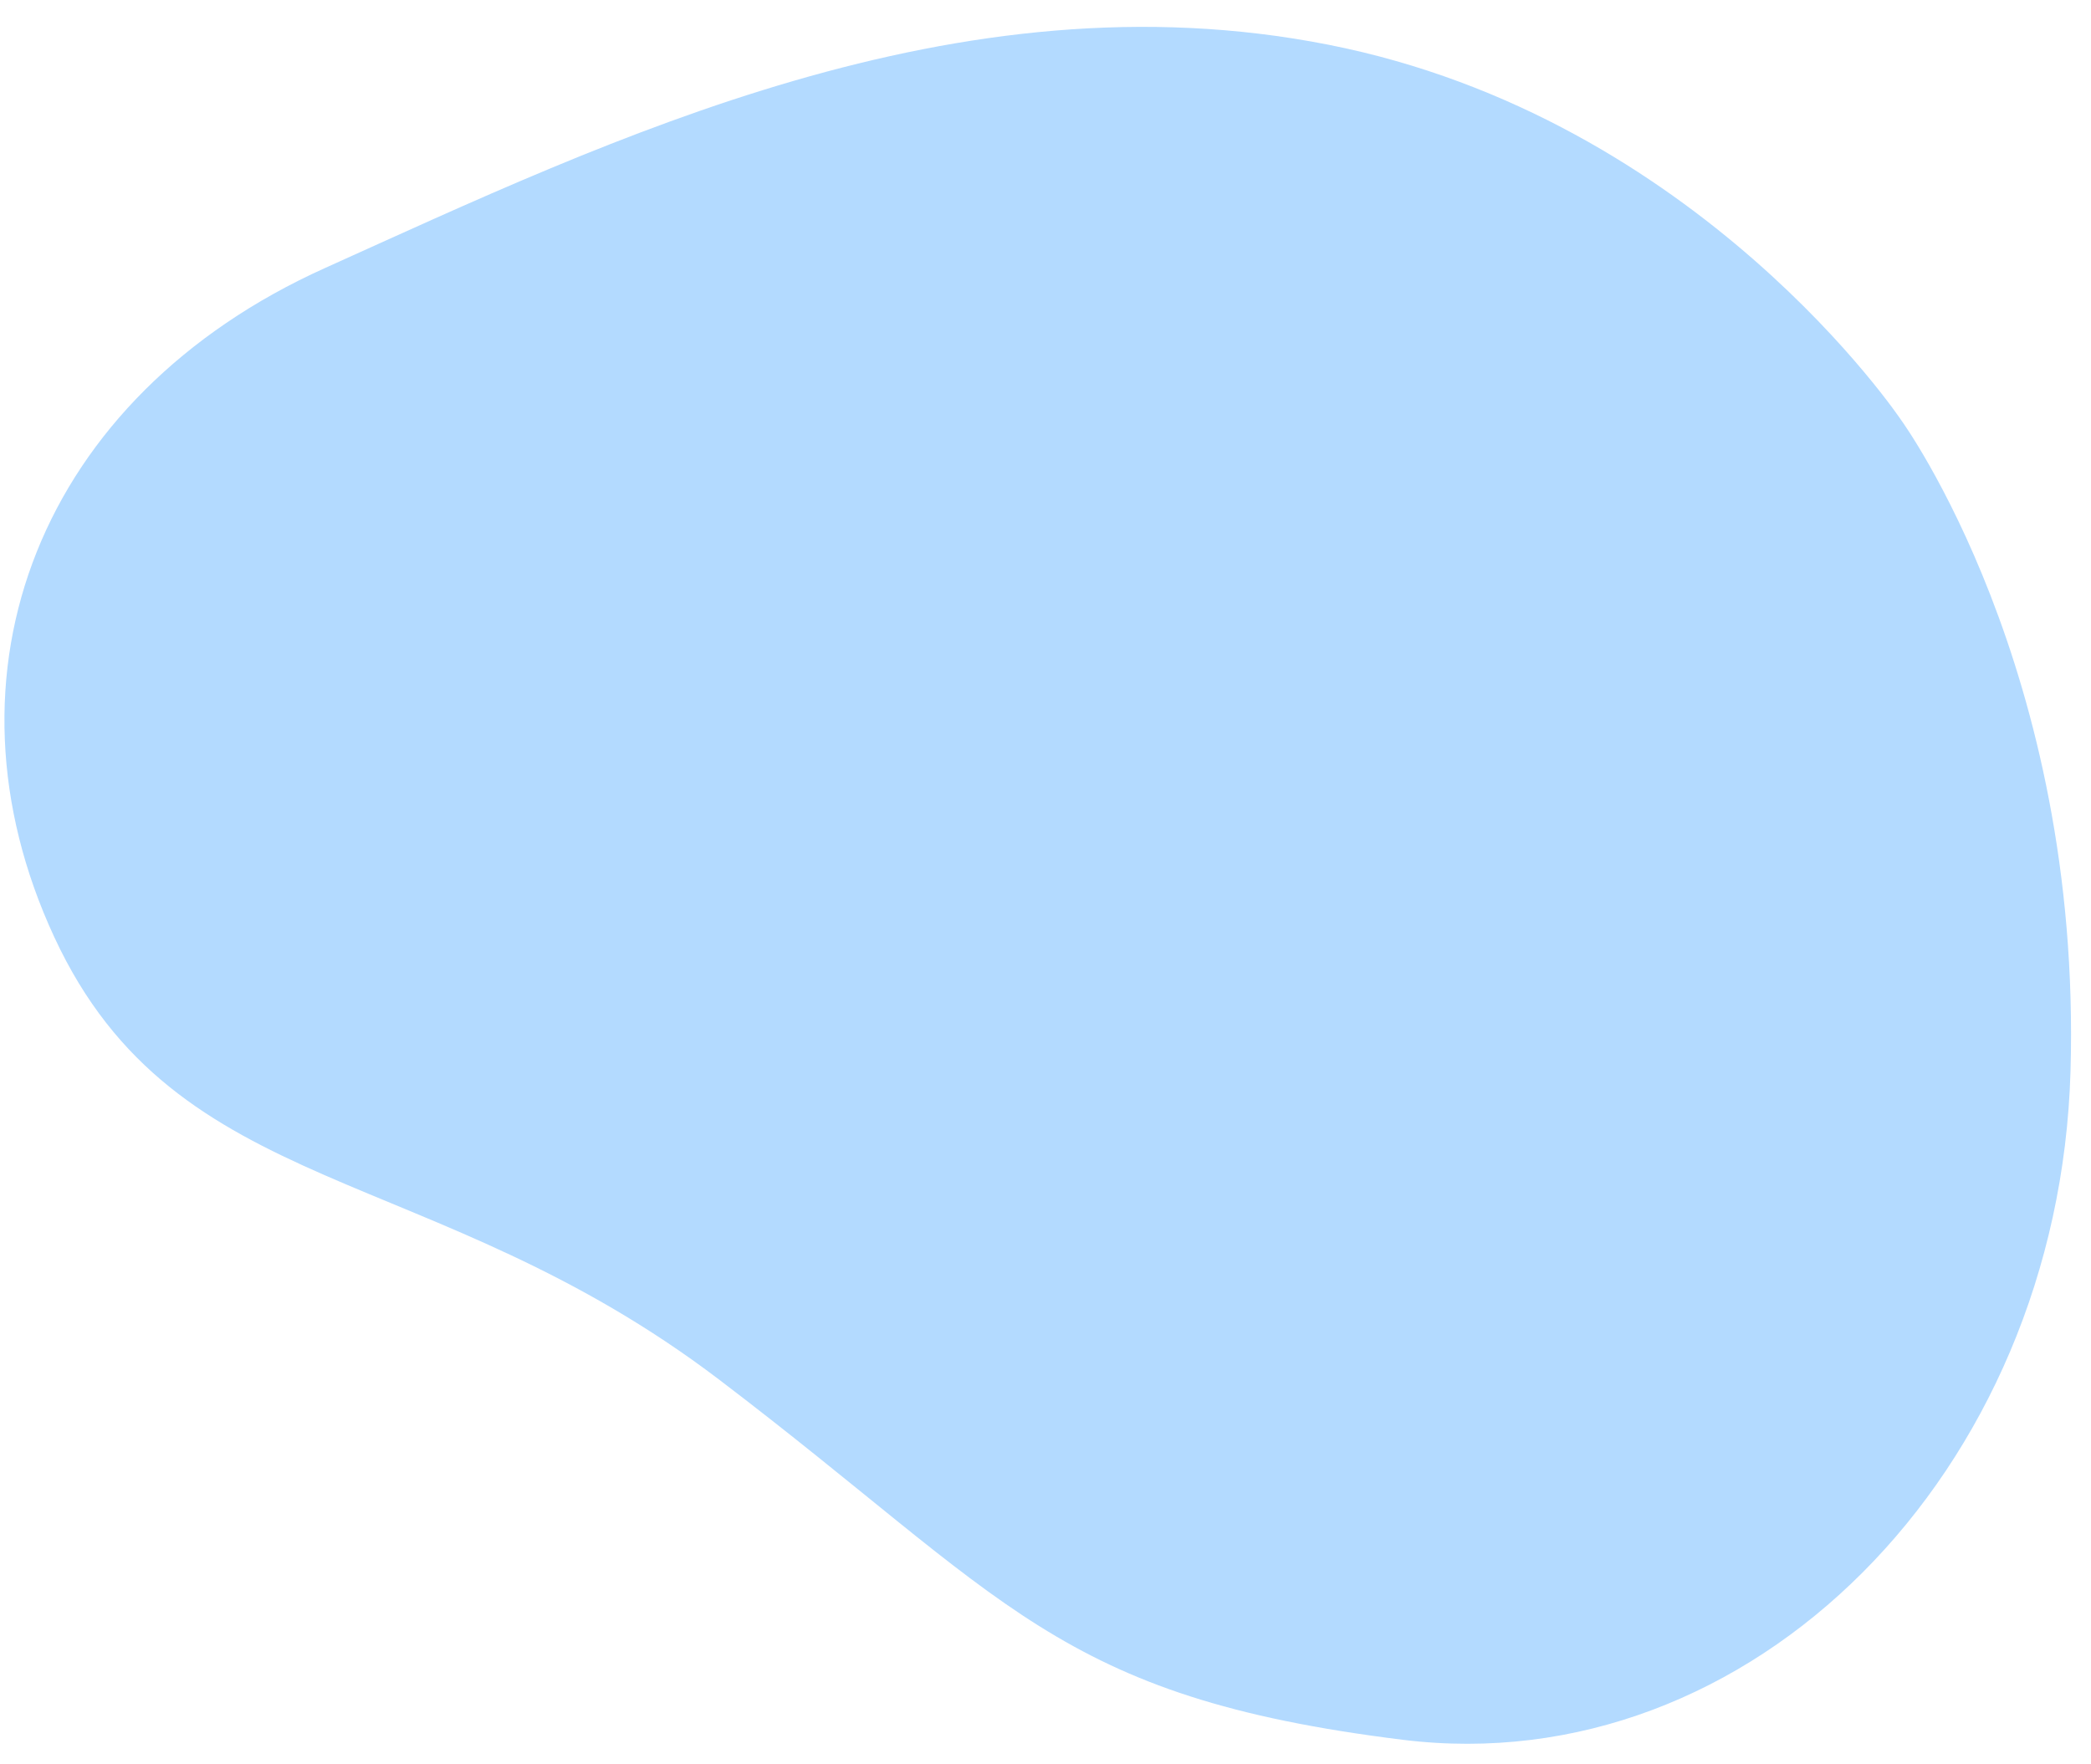
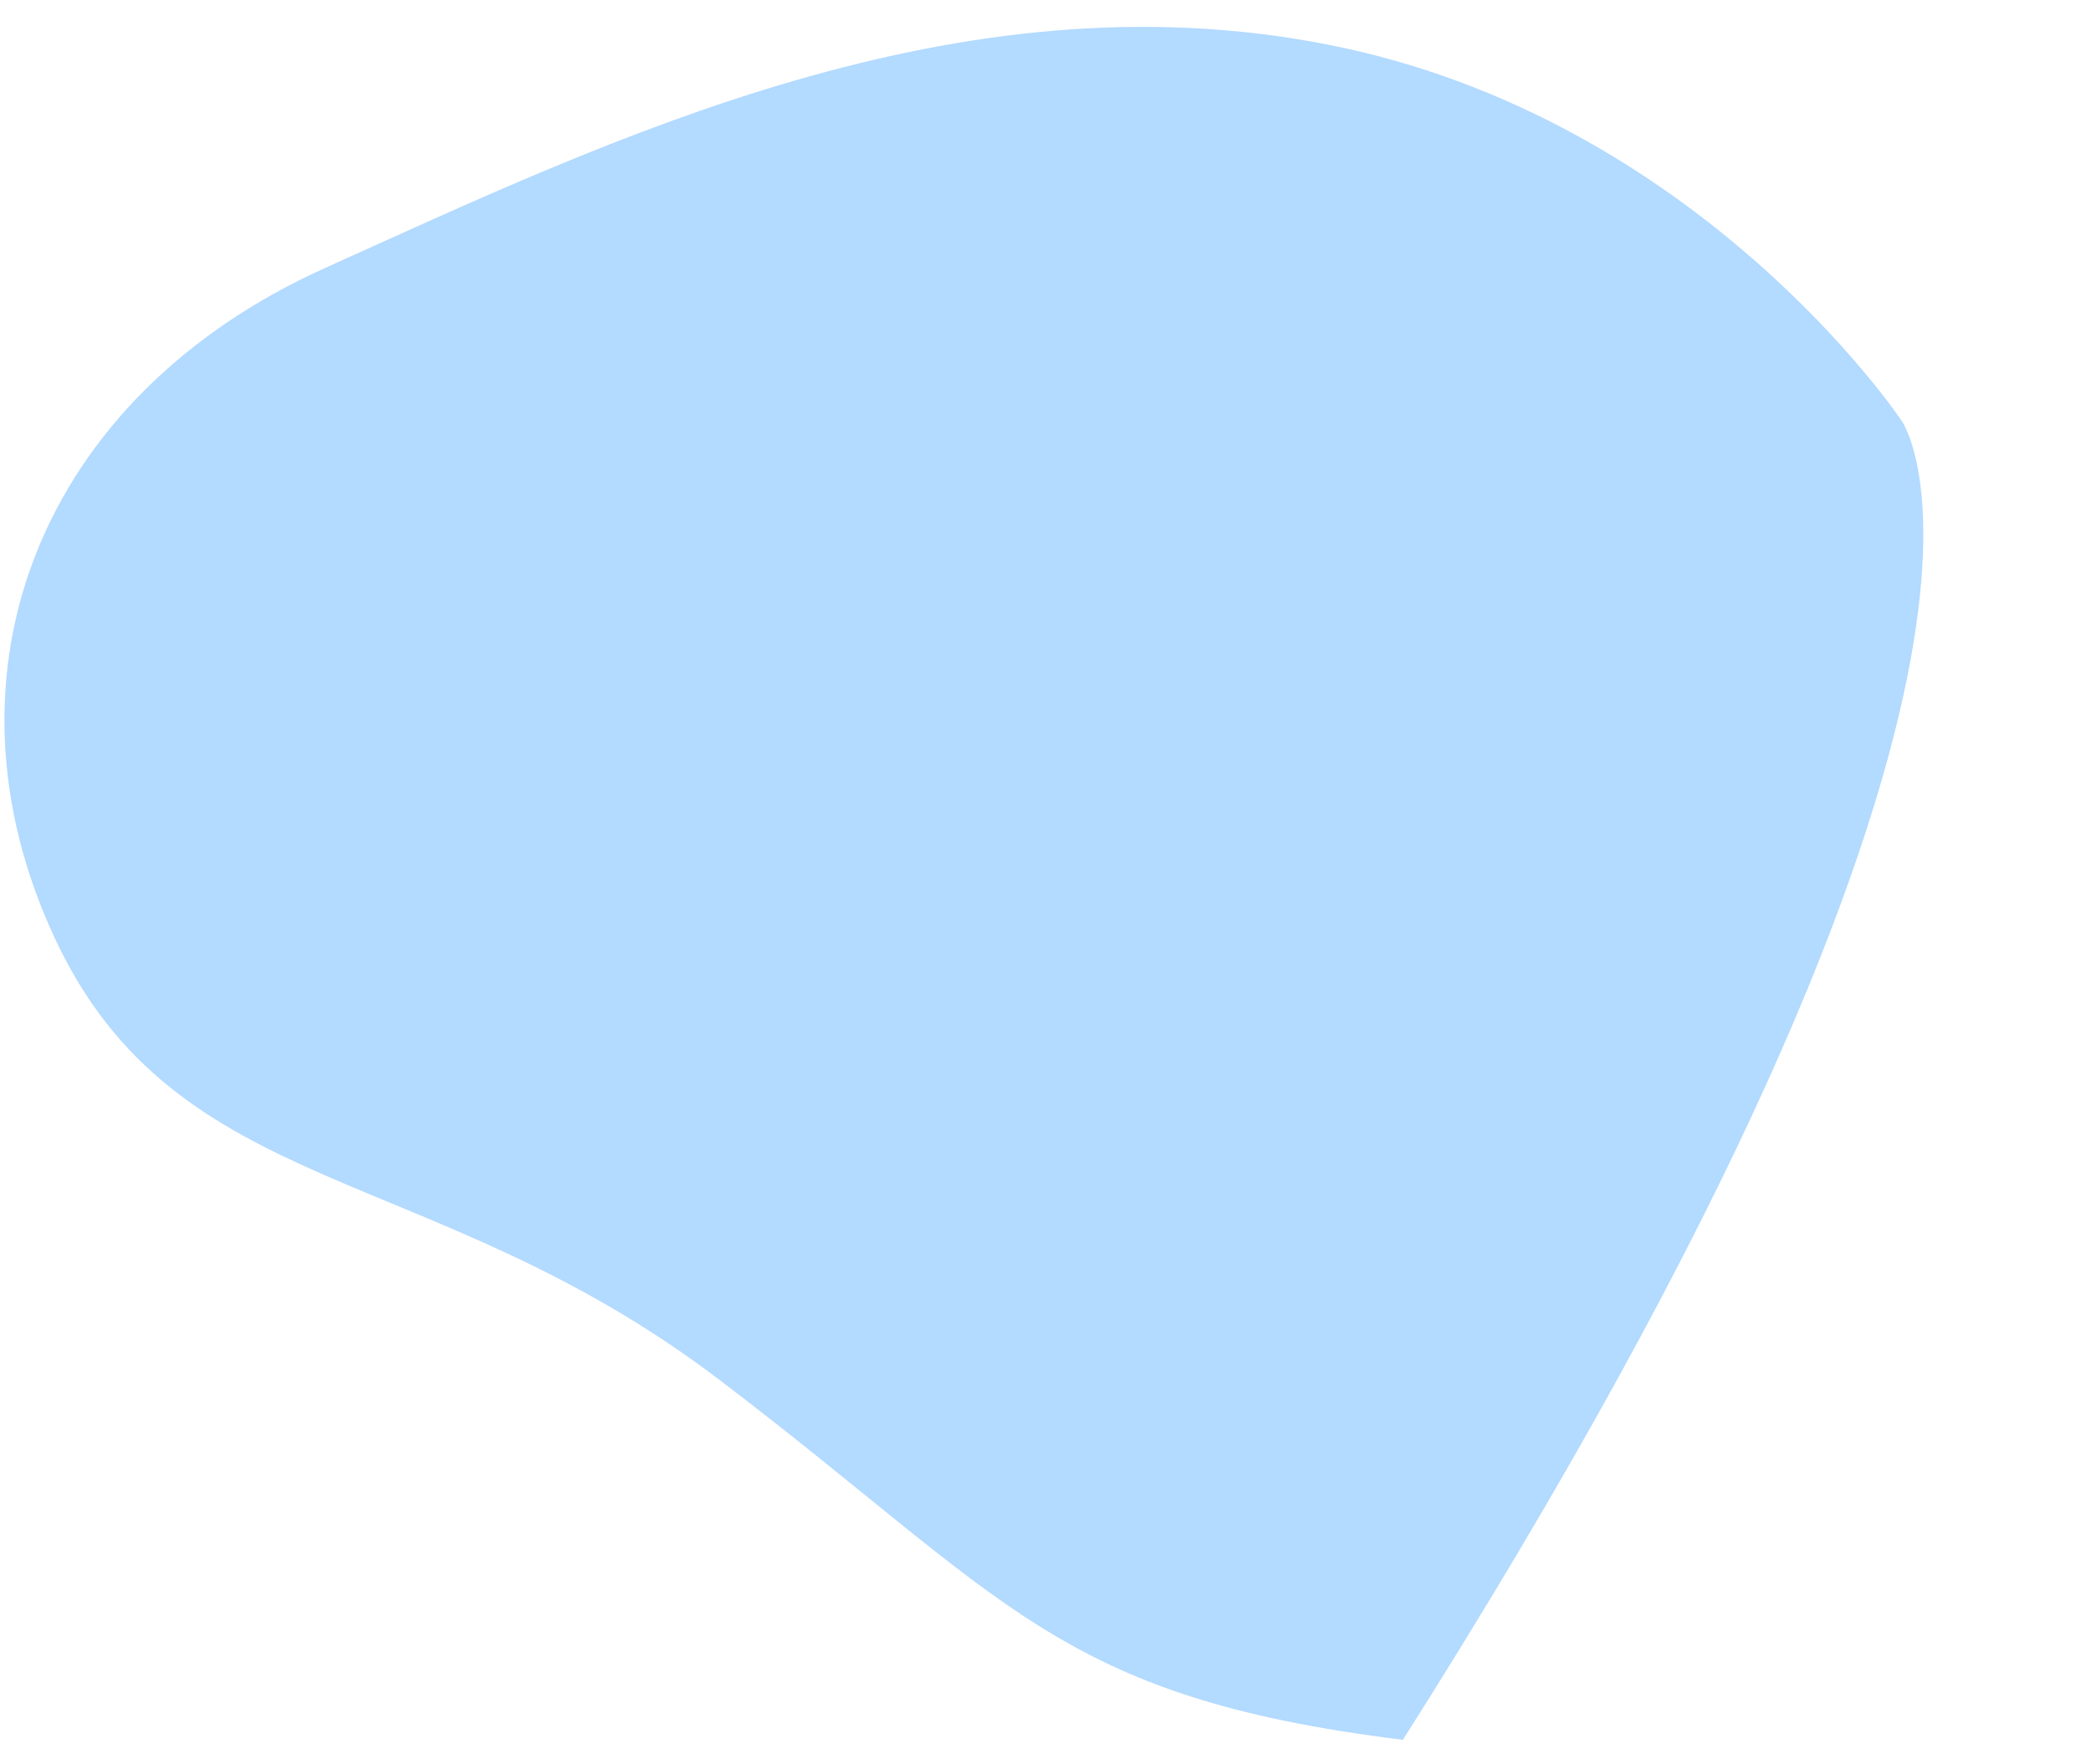
<svg xmlns="http://www.w3.org/2000/svg" width="64" height="54" viewBox="0 0 64 54" fill="none">
-   <path d="M58.201 12.874C58.201 12.874 52.028 3.609 40.655 1.368C29.282 -0.875 18.675 4.271 9.946 8.204C1.214 12.138 -2.086 20.611 1.663 28.685C5.412 36.759 13.182 35.514 22.016 42.23C30.85 48.946 32.305 51.937 42.939 53.25C53.574 54.562 63.016 45.1 63.373 32.787C63.729 20.473 58.201 12.874 58.201 12.874Z" fill="#B3DAFF" />
+   <path d="M58.201 12.874C58.201 12.874 52.028 3.609 40.655 1.368C29.282 -0.875 18.675 4.271 9.946 8.204C1.214 12.138 -2.086 20.611 1.663 28.685C5.412 36.759 13.182 35.514 22.016 42.23C30.85 48.946 32.305 51.937 42.939 53.25C63.729 20.473 58.201 12.874 58.201 12.874Z" fill="#B3DAFF" />
</svg>